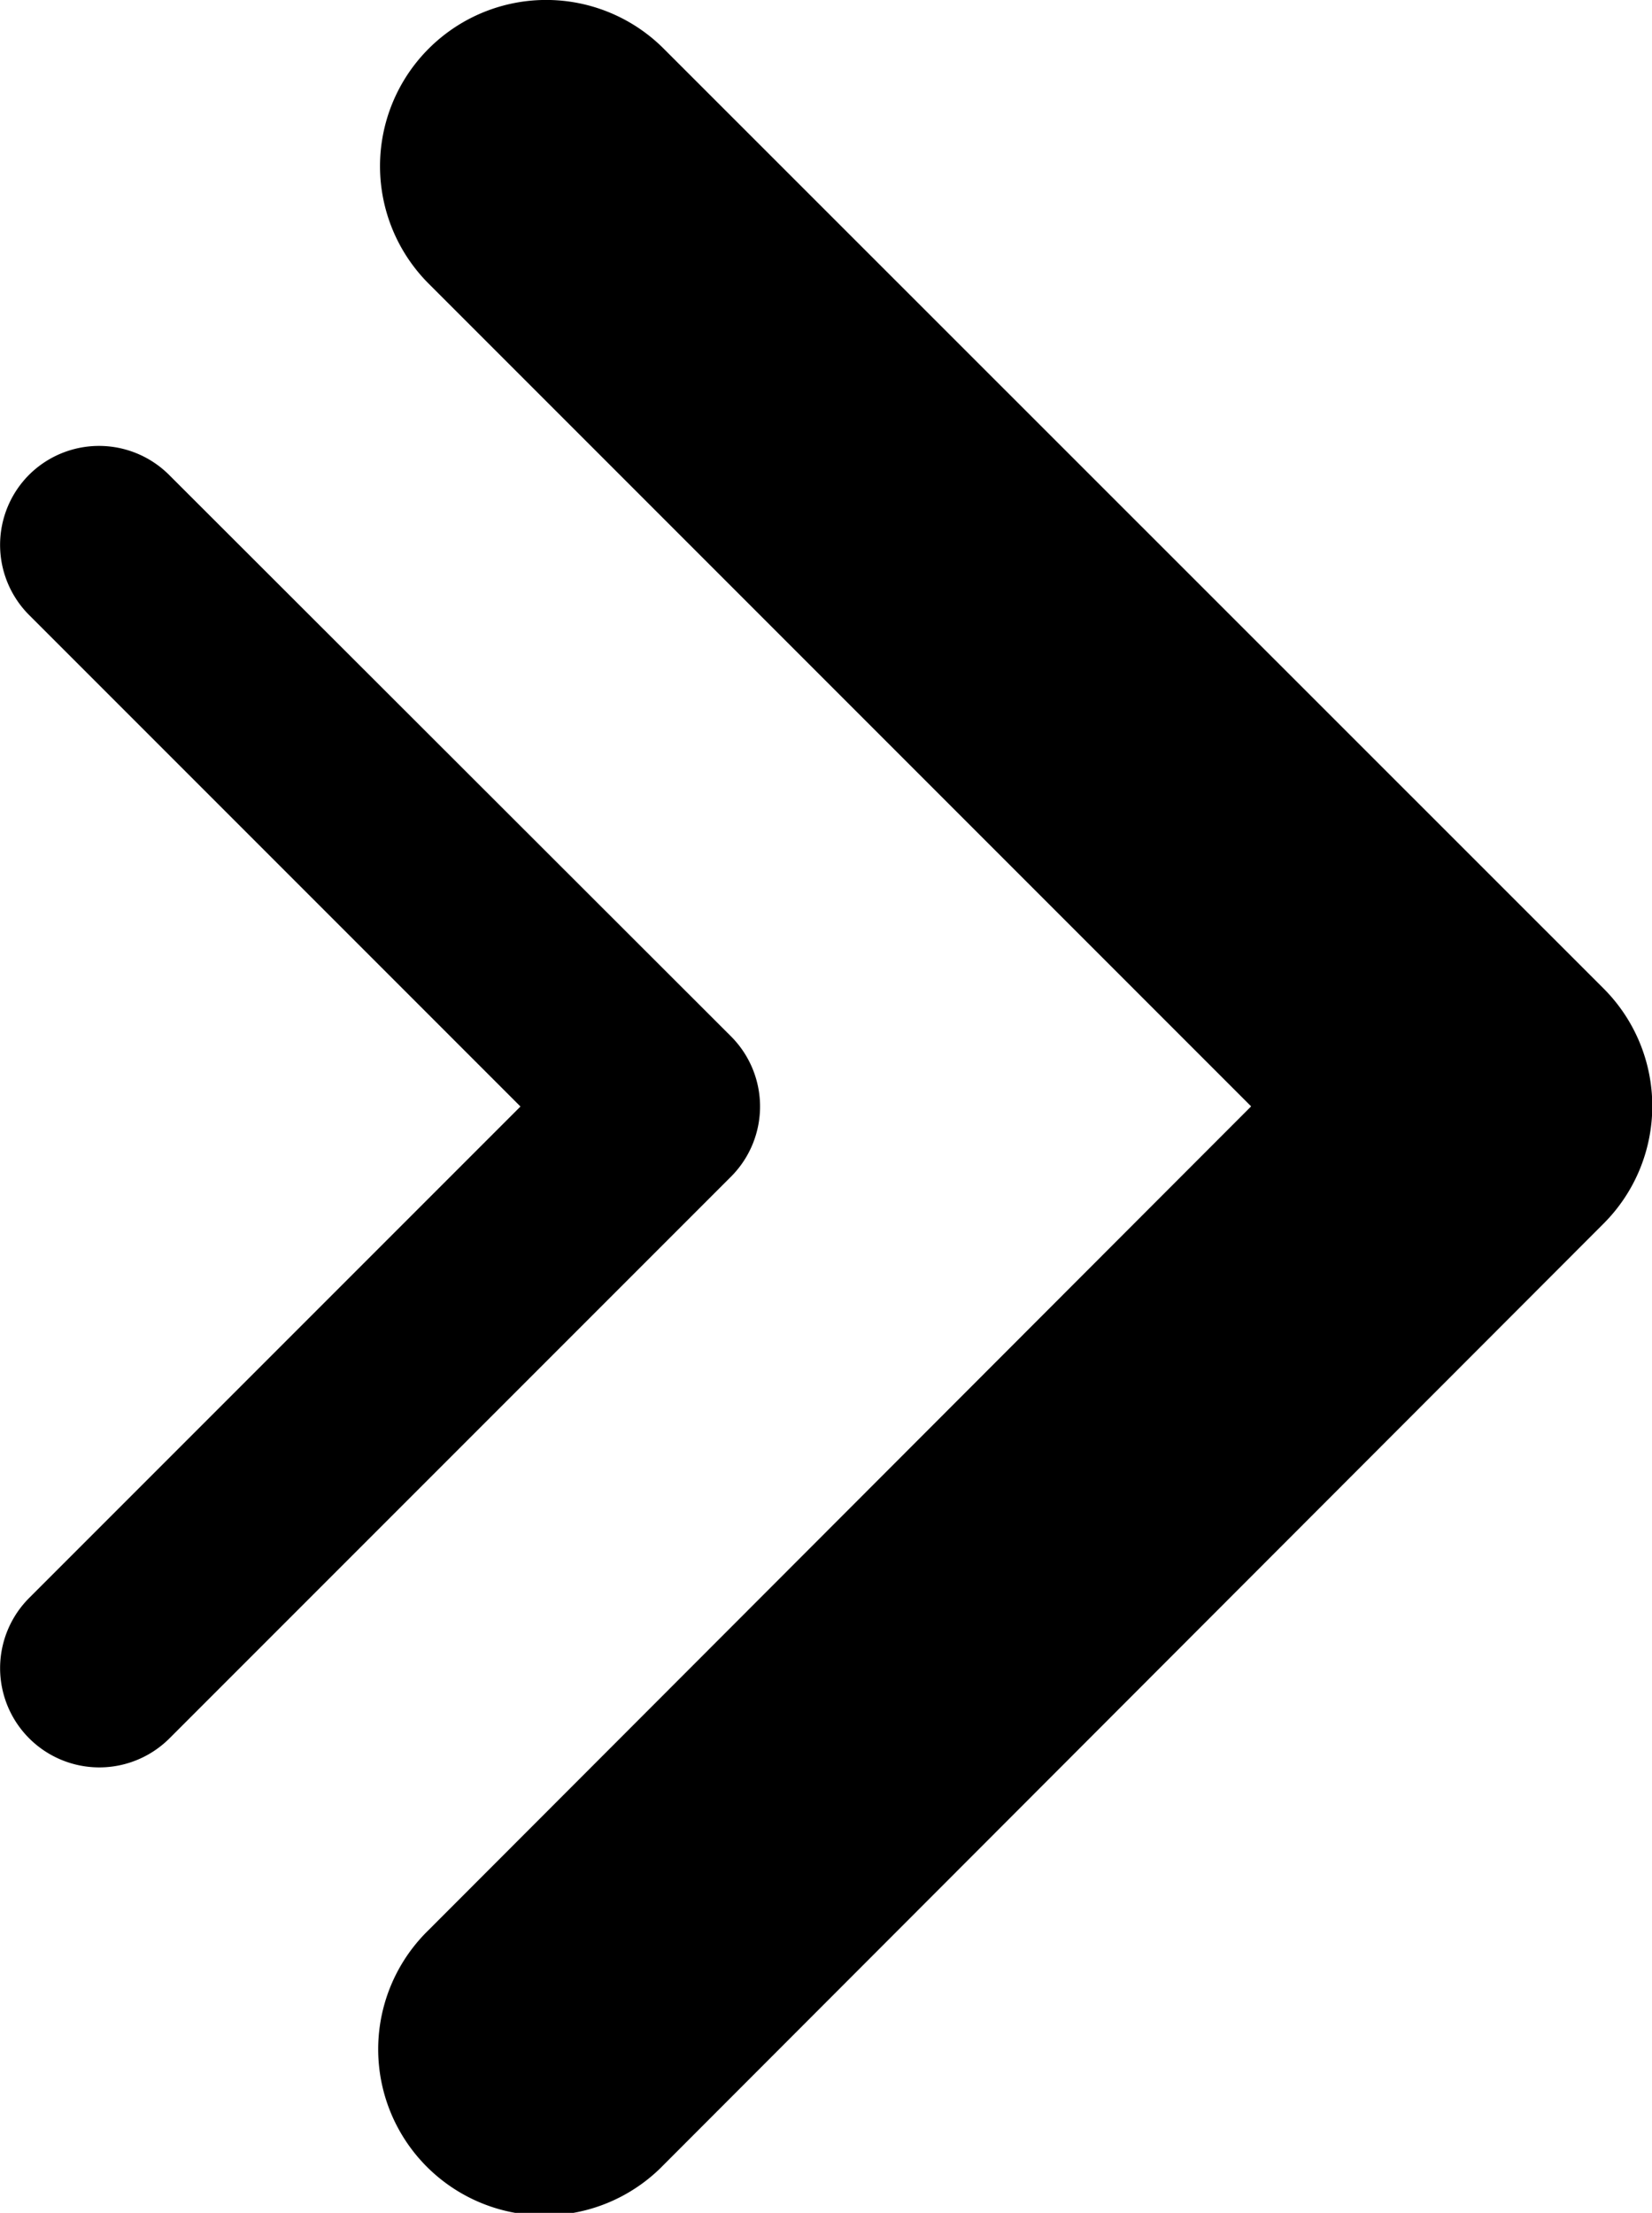
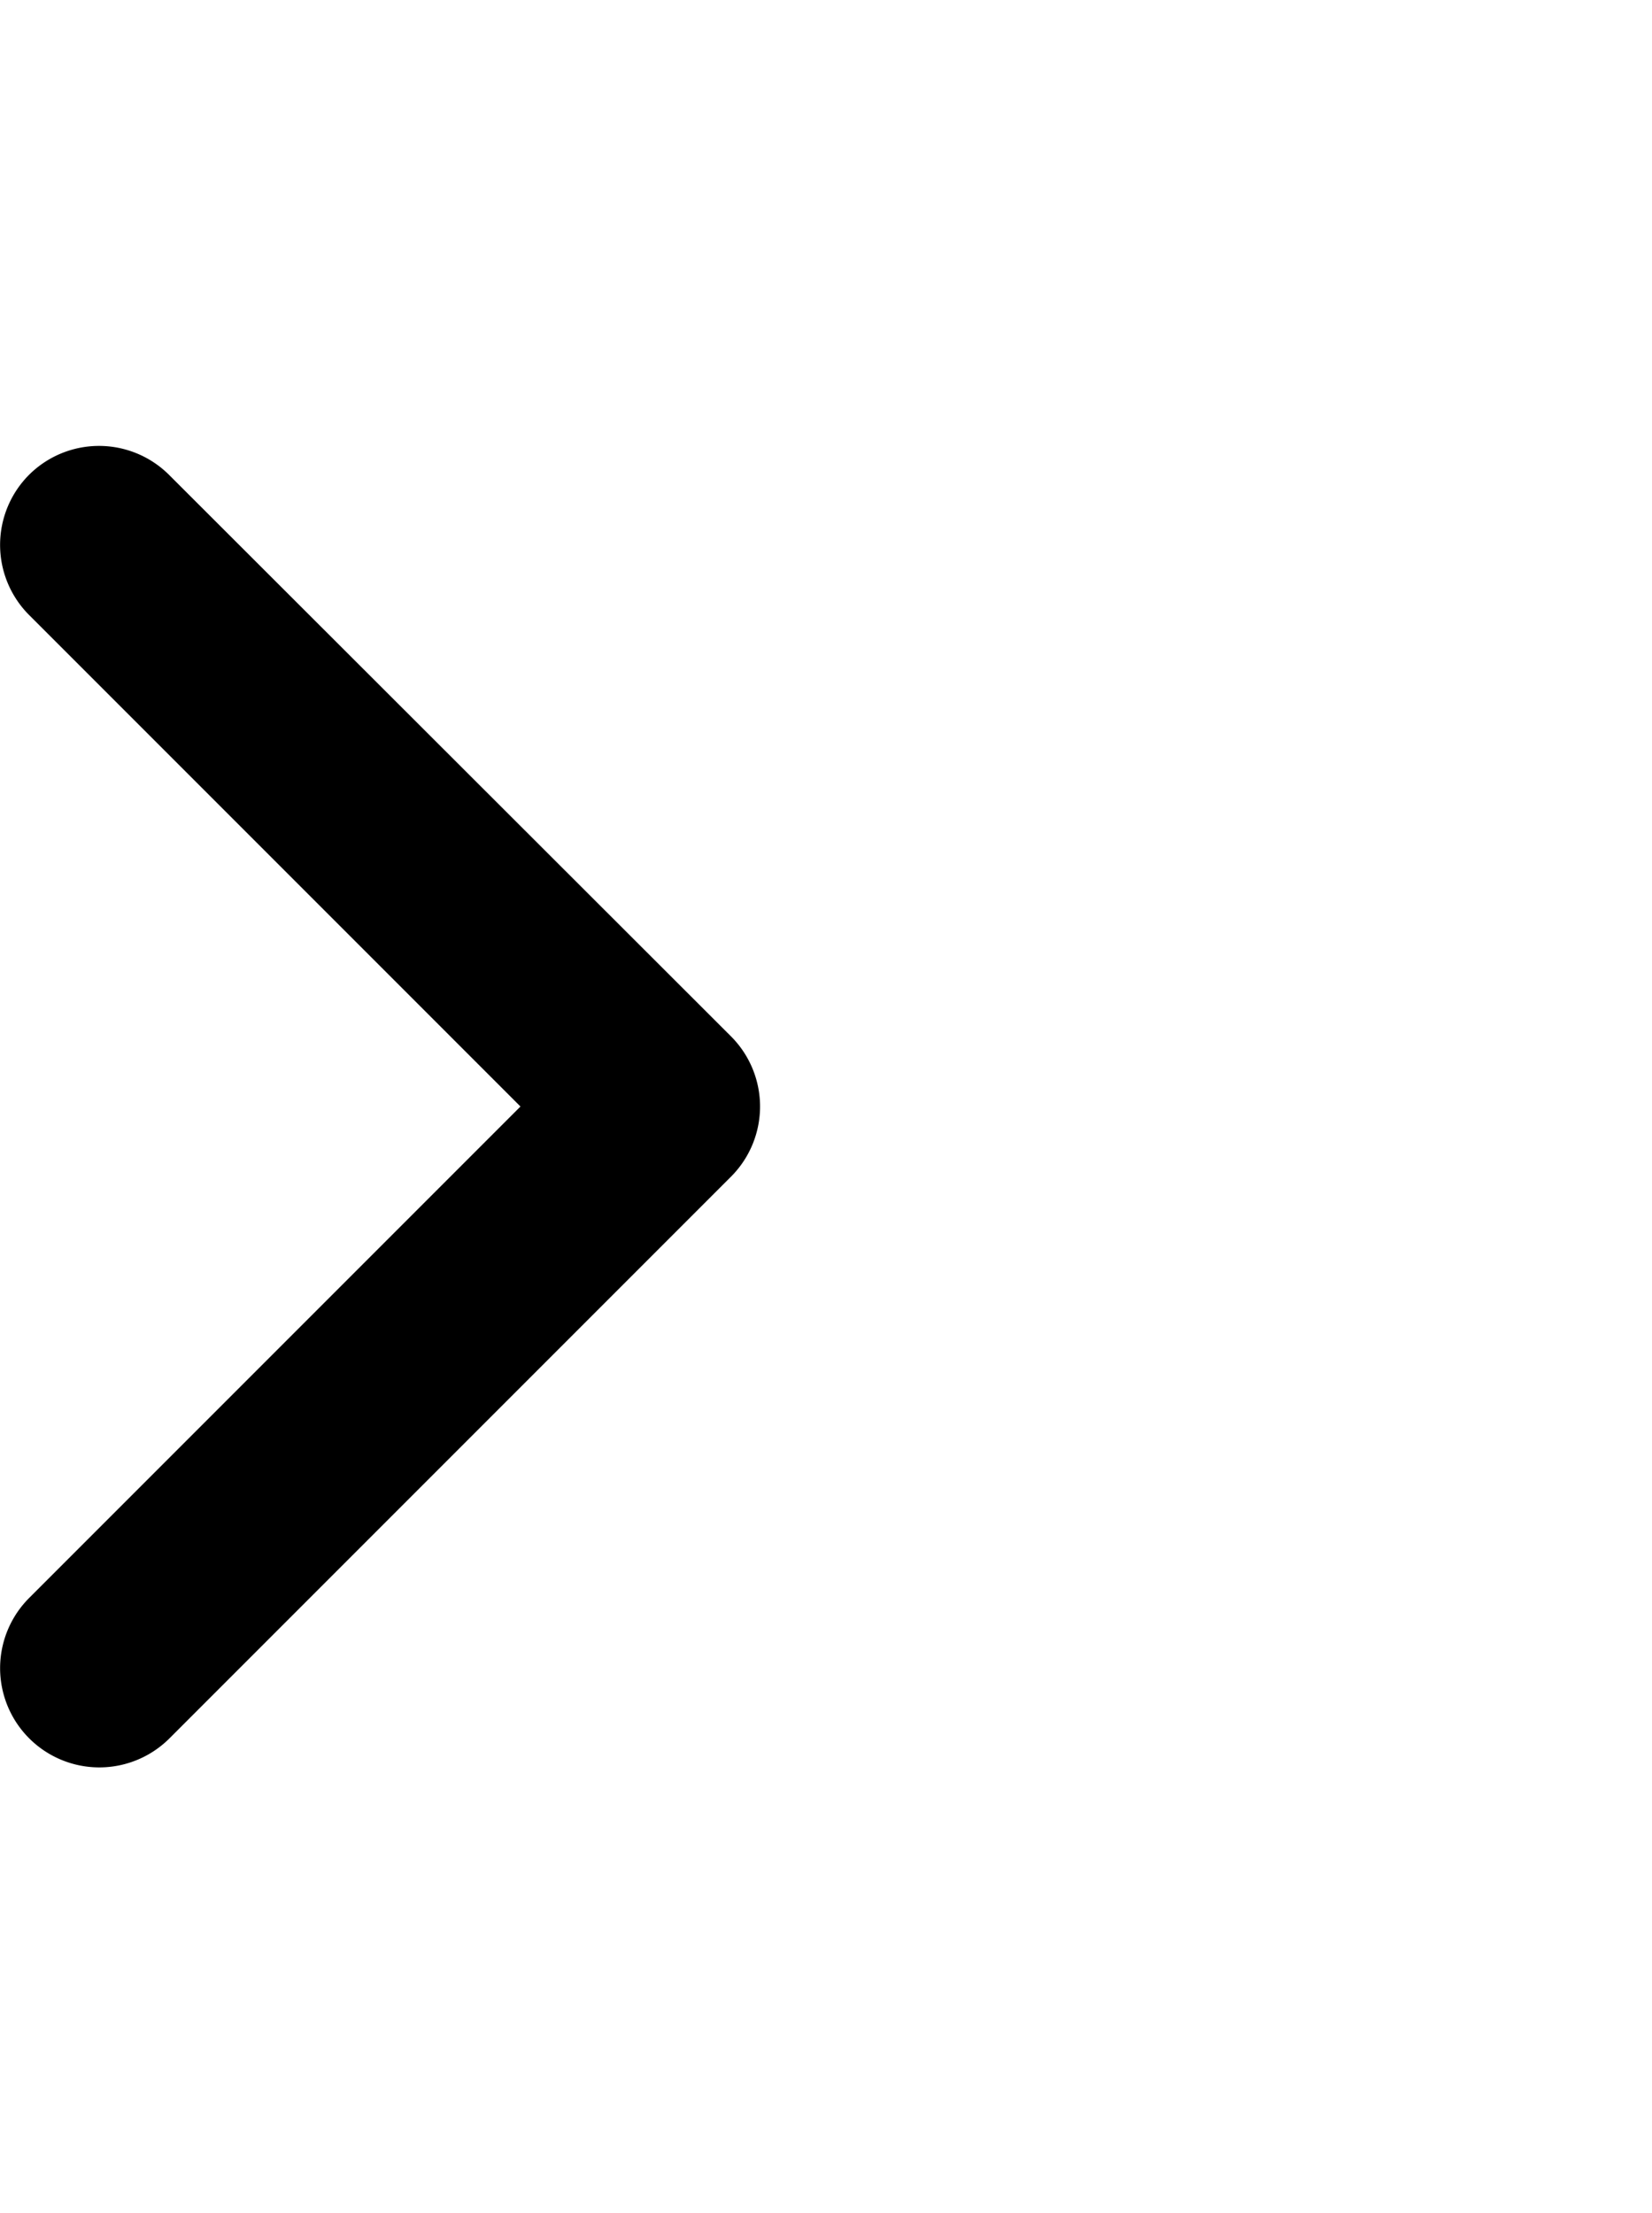
<svg xmlns="http://www.w3.org/2000/svg" id="Group_486" data-name="Group 486" width="10.76" height="14.409" viewBox="0 0 10.76 14.409">
  <g id="arrow-right-bold" transform="translate(0 2.901)">
    <path id="Path_65" data-name="Path 65" d="M60.99,16.523a.646.646,0,0,0,0,.914l3.2,3.2-3.2,3.2a.646.646,0,1,0,.914.914l3.657-3.657a.646.646,0,0,0,0-.914L61.9,16.523A.646.646,0,0,0,60.99,16.523Z" transform="translate(-60.8 -16.333)" />
  </g>
  <g id="arrow-right-bold-2" data-name="arrow-right-bold" transform="translate(2.475)">
-     <path id="Path_65-2" data-name="Path 65" d="M61.117,16.65a1.082,1.082,0,0,0,0,1.53l5.357,5.357L61.117,28.9a1.082,1.082,0,1,0,1.53,1.53L68.77,24.3a1.082,1.082,0,0,0,0-1.53L62.648,16.65A1.082,1.082,0,0,0,61.117,16.65Z" transform="translate(-60.8 -16.333)" />
-   </g>
+     </g>
</svg>